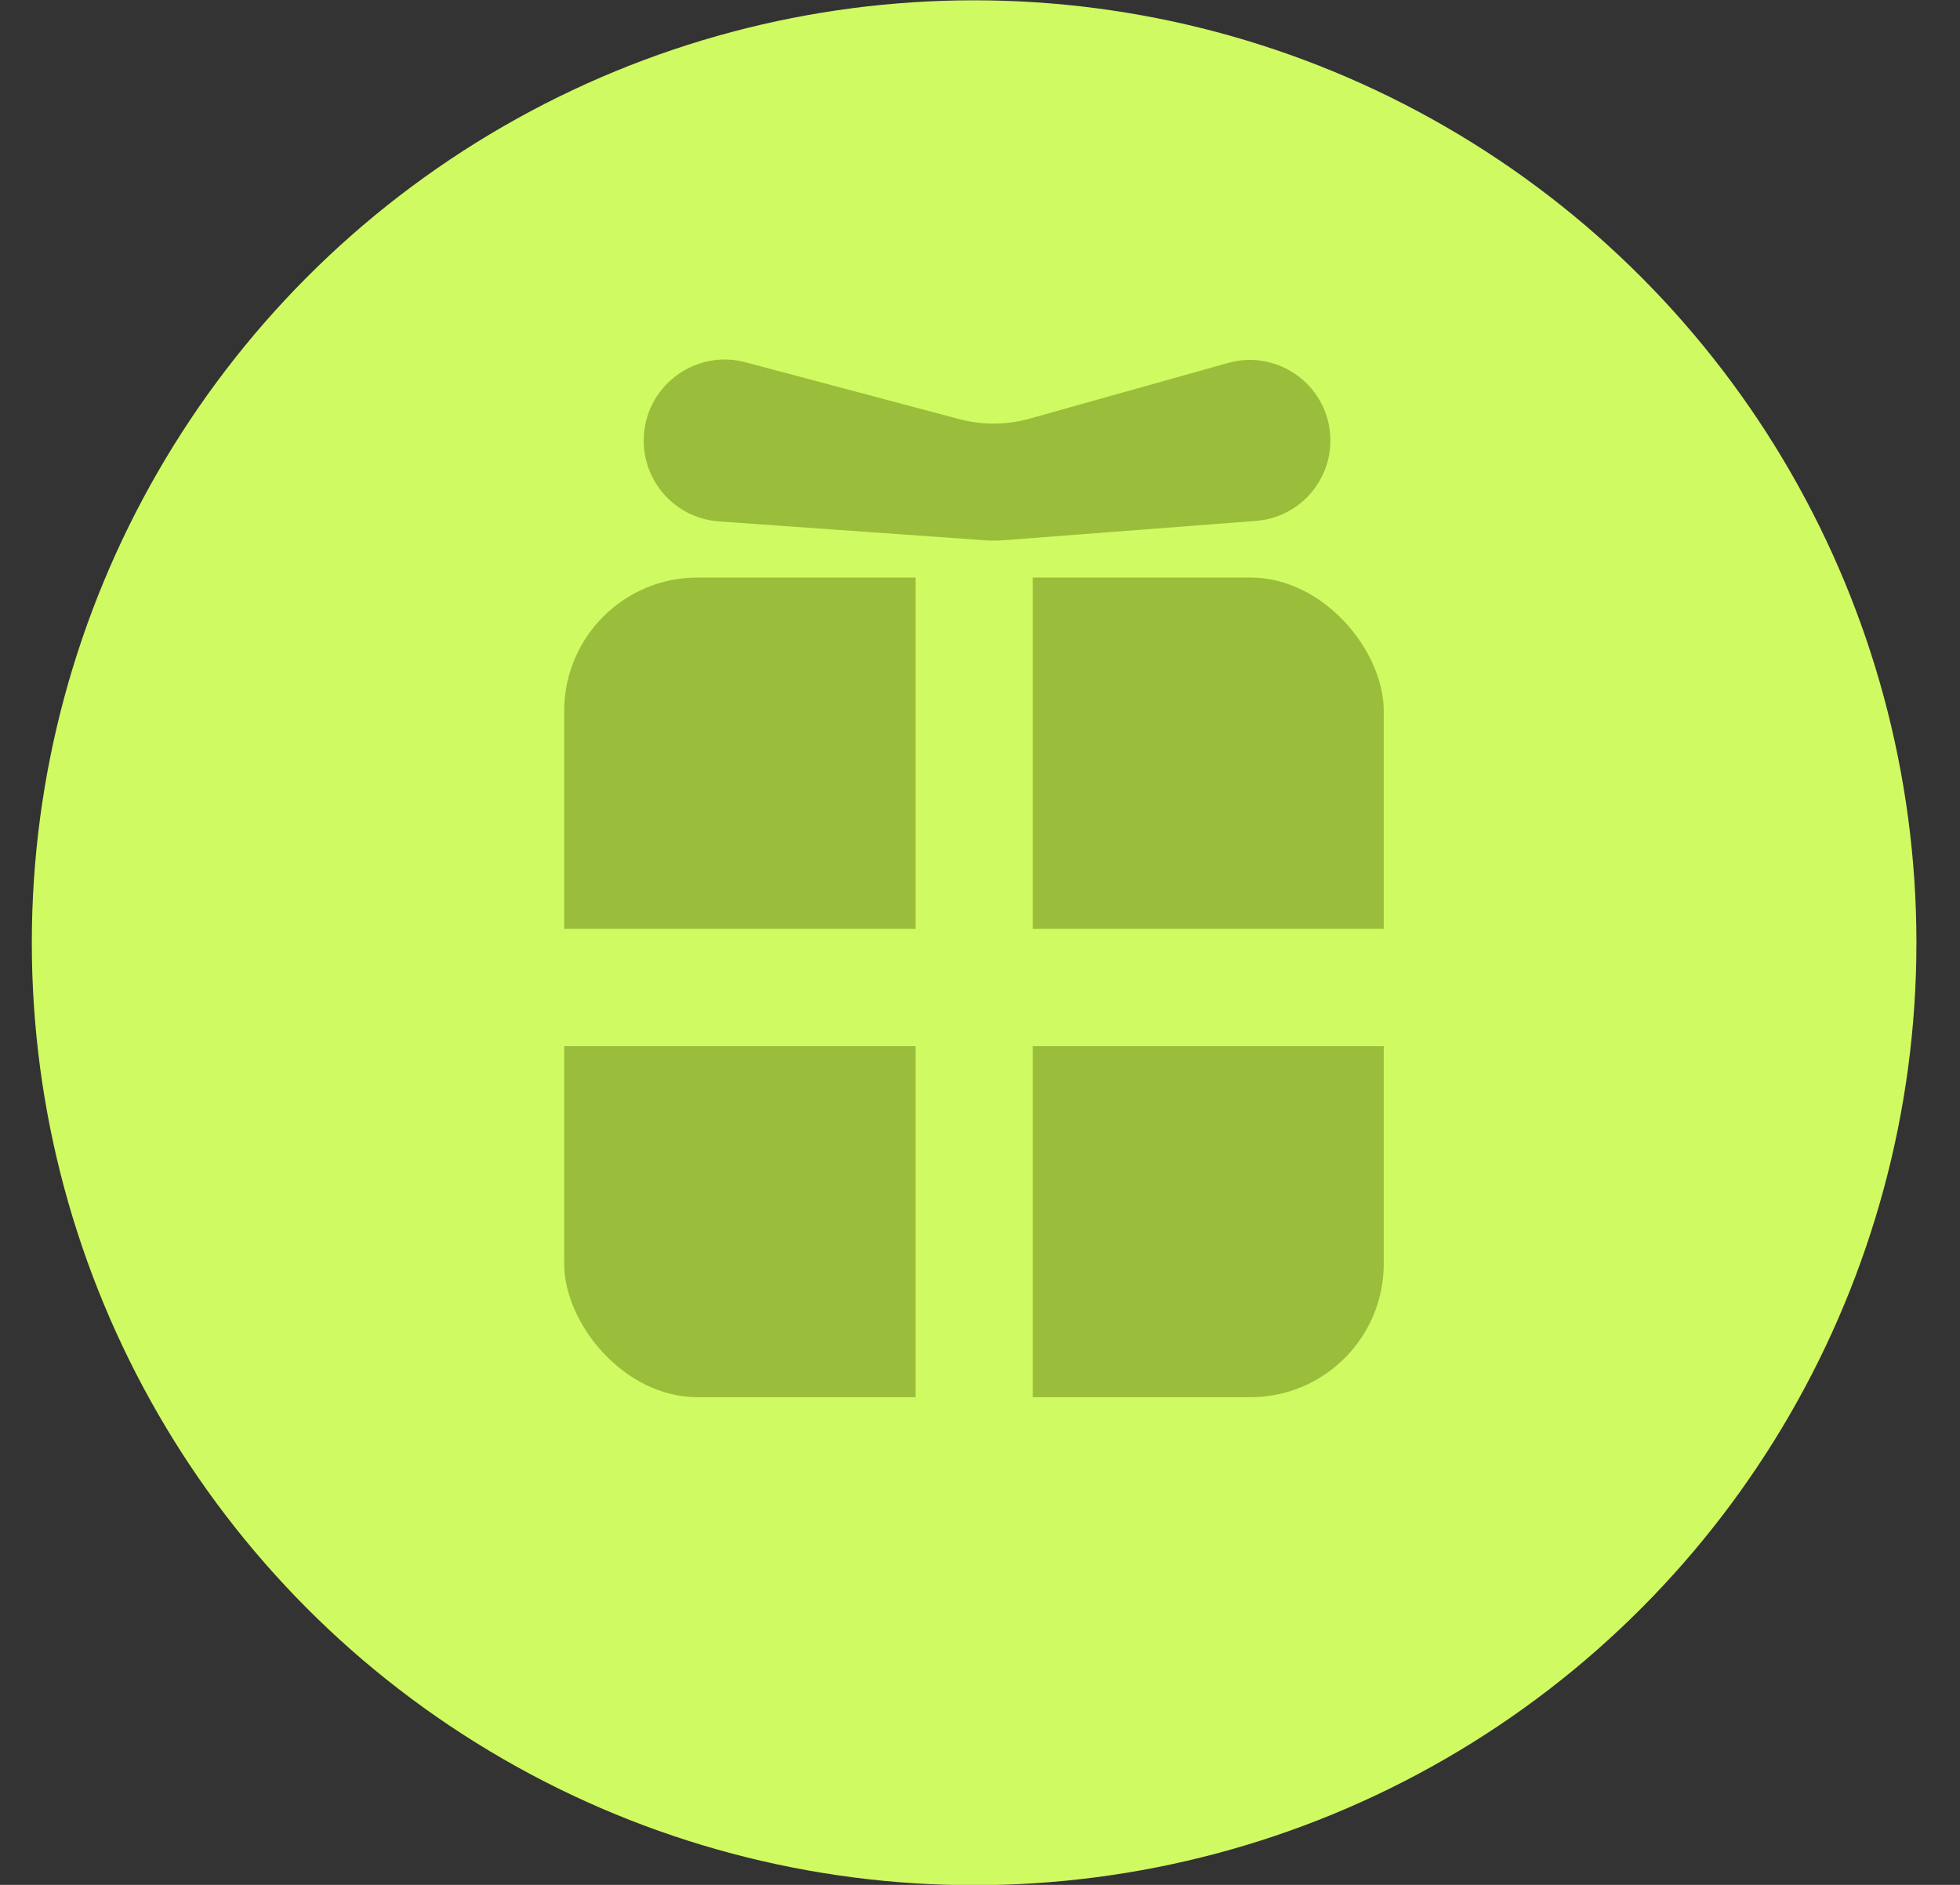
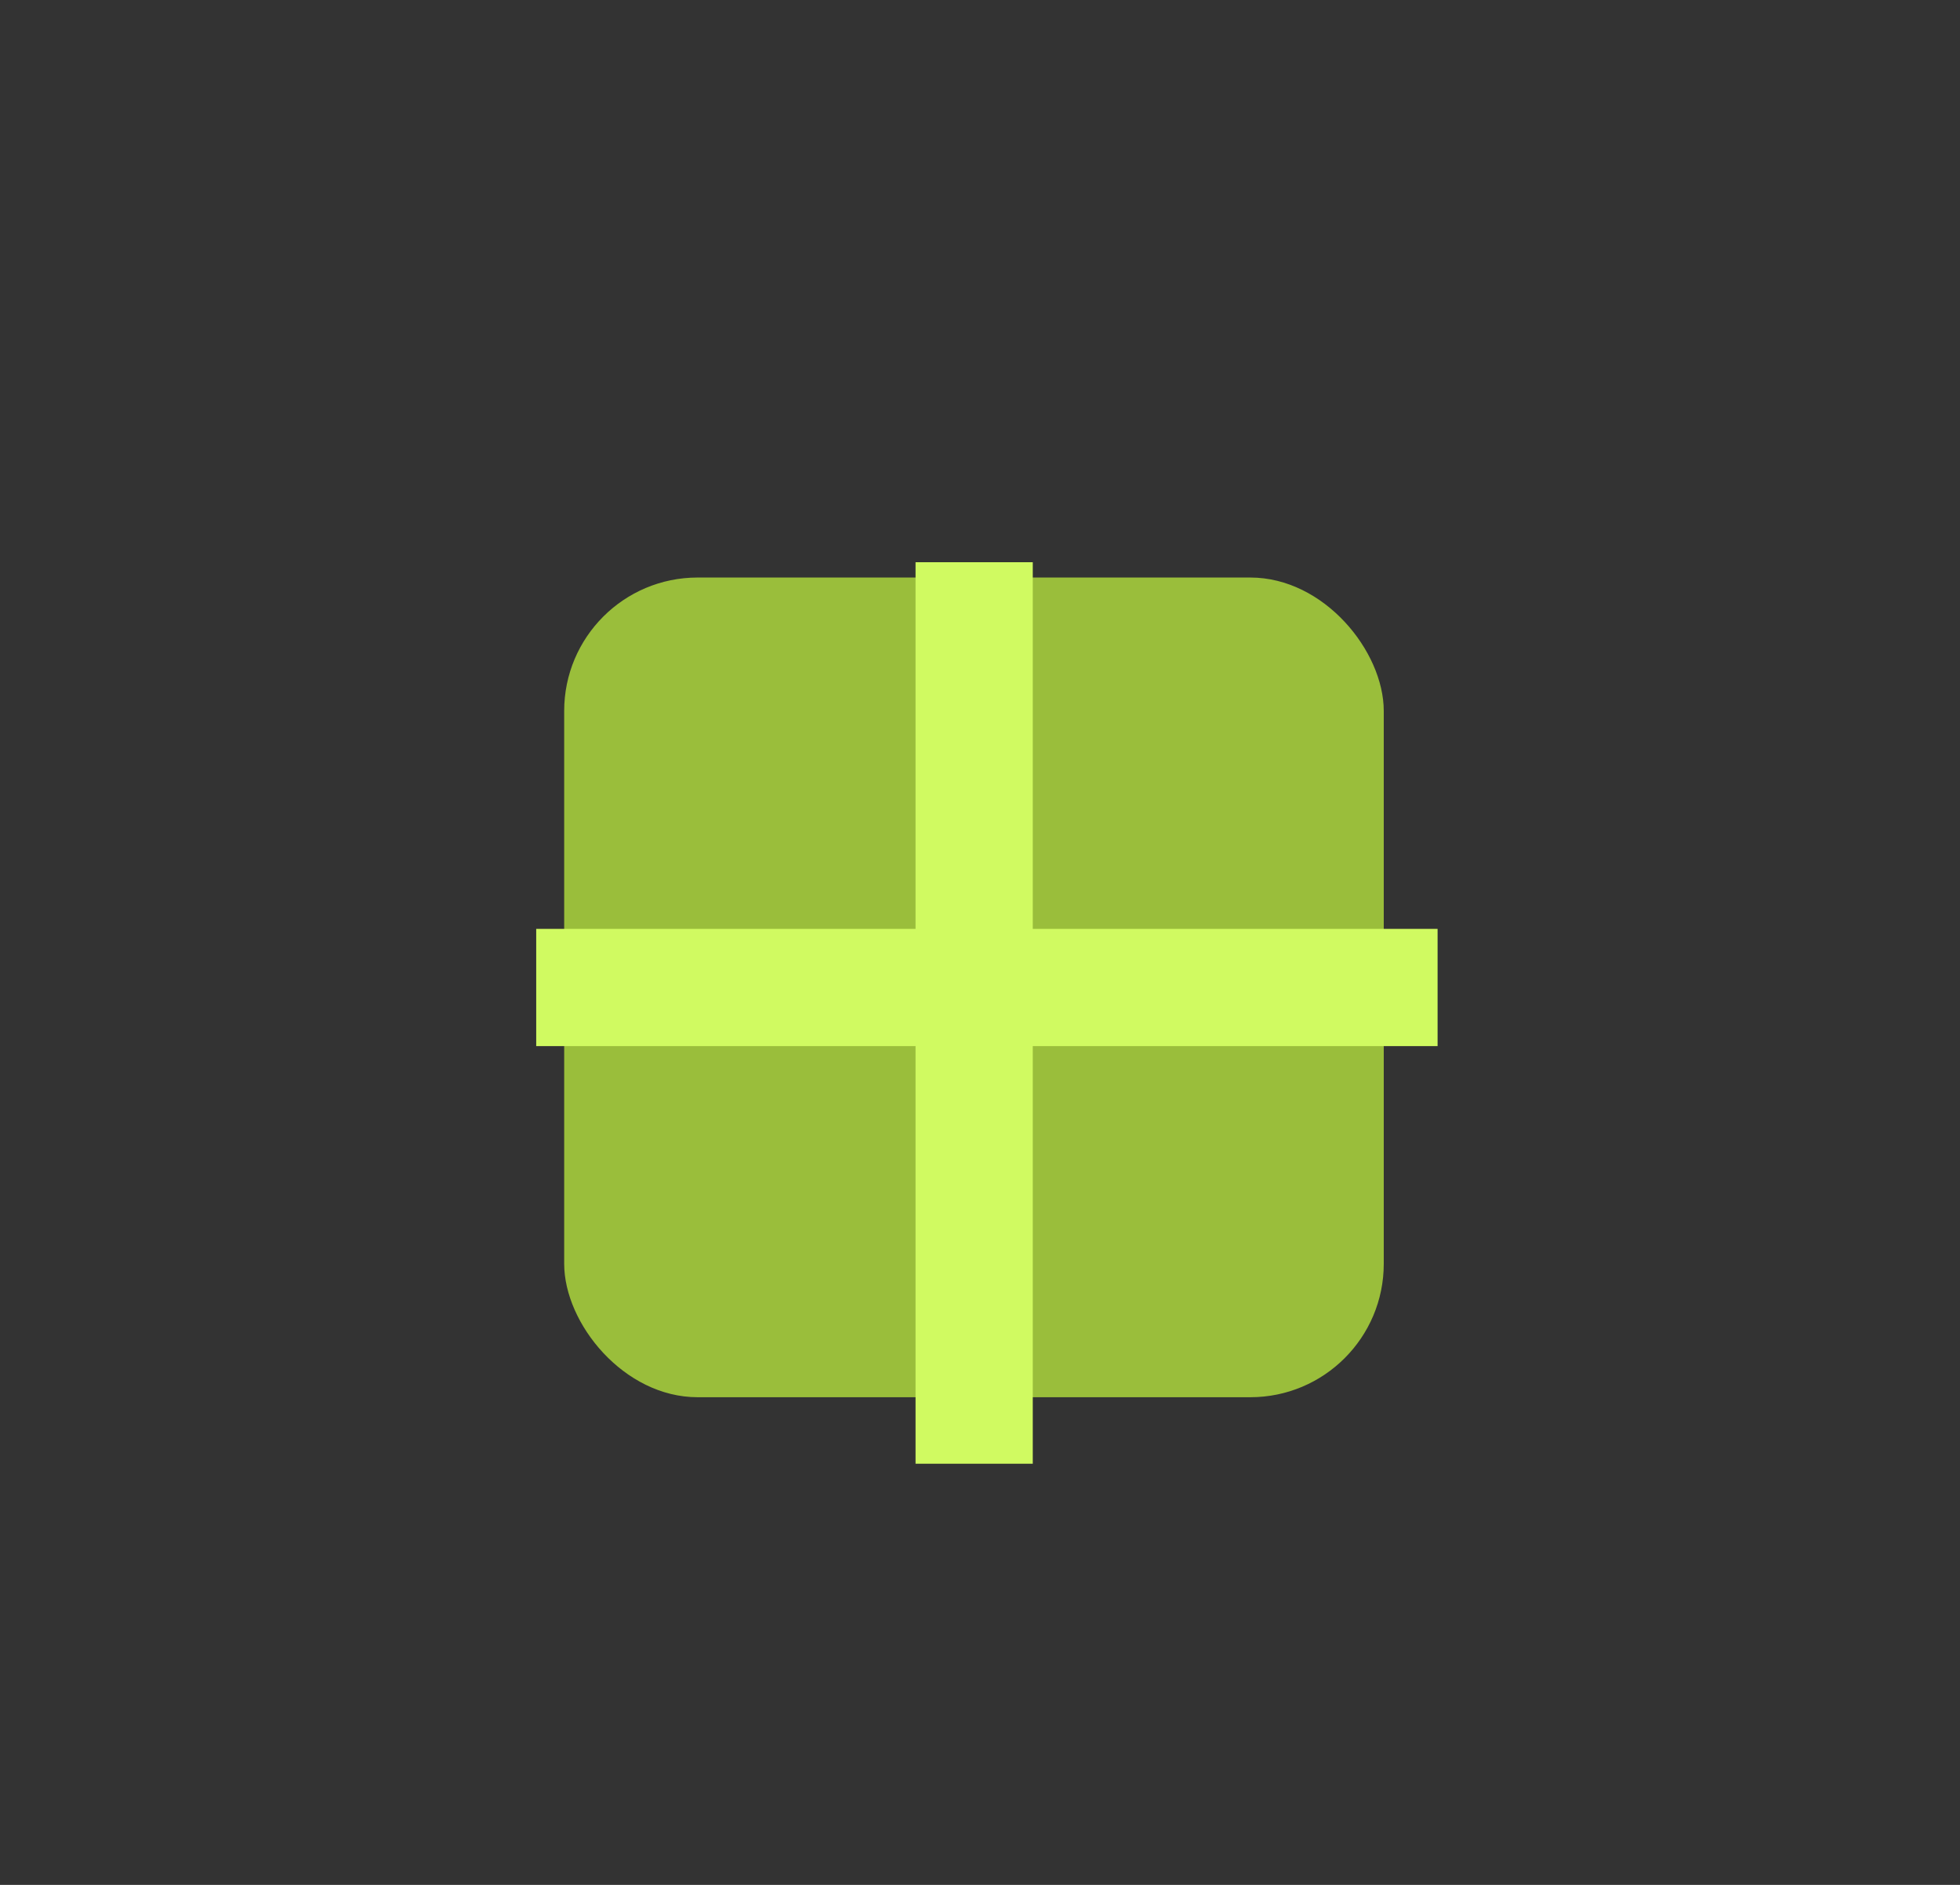
<svg xmlns="http://www.w3.org/2000/svg" width="26" height="25" viewBox="0 0 26 25" fill="none">
  <rect x="0" y="0" width="26" height="25" fill="#333333" stroke="none" />
-   <circle cx="12.922" cy="12.504" r="12.5" fill="#D0FA61" />
  <rect x="7.484" y="7.66" width="10.872" height="10.872" rx="1.77" fill="#9ABE3B" />
-   <path d="M8.539 5.844C8.539 5.138 9.208 4.624 9.89 4.805L12.725 5.559C13.031 5.64 13.353 5.638 13.657 5.553L16.29 4.814C16.972 4.623 17.648 5.135 17.648 5.843C17.648 6.402 17.218 6.866 16.661 6.909L13.322 7.165C13.236 7.172 13.148 7.172 13.062 7.166L9.538 6.916C8.975 6.876 8.539 6.408 8.539 5.844Z" fill="#9ABE3B" />
  <rect x="12.145" y="7.457" width="1.555" height="11.957" fill="#D0FA61" />
  <rect x="19.07" y="12.32" width="1.555" height="11.957" transform="rotate(90 19.07 12.32)" fill="#D0FA61" />
</svg>